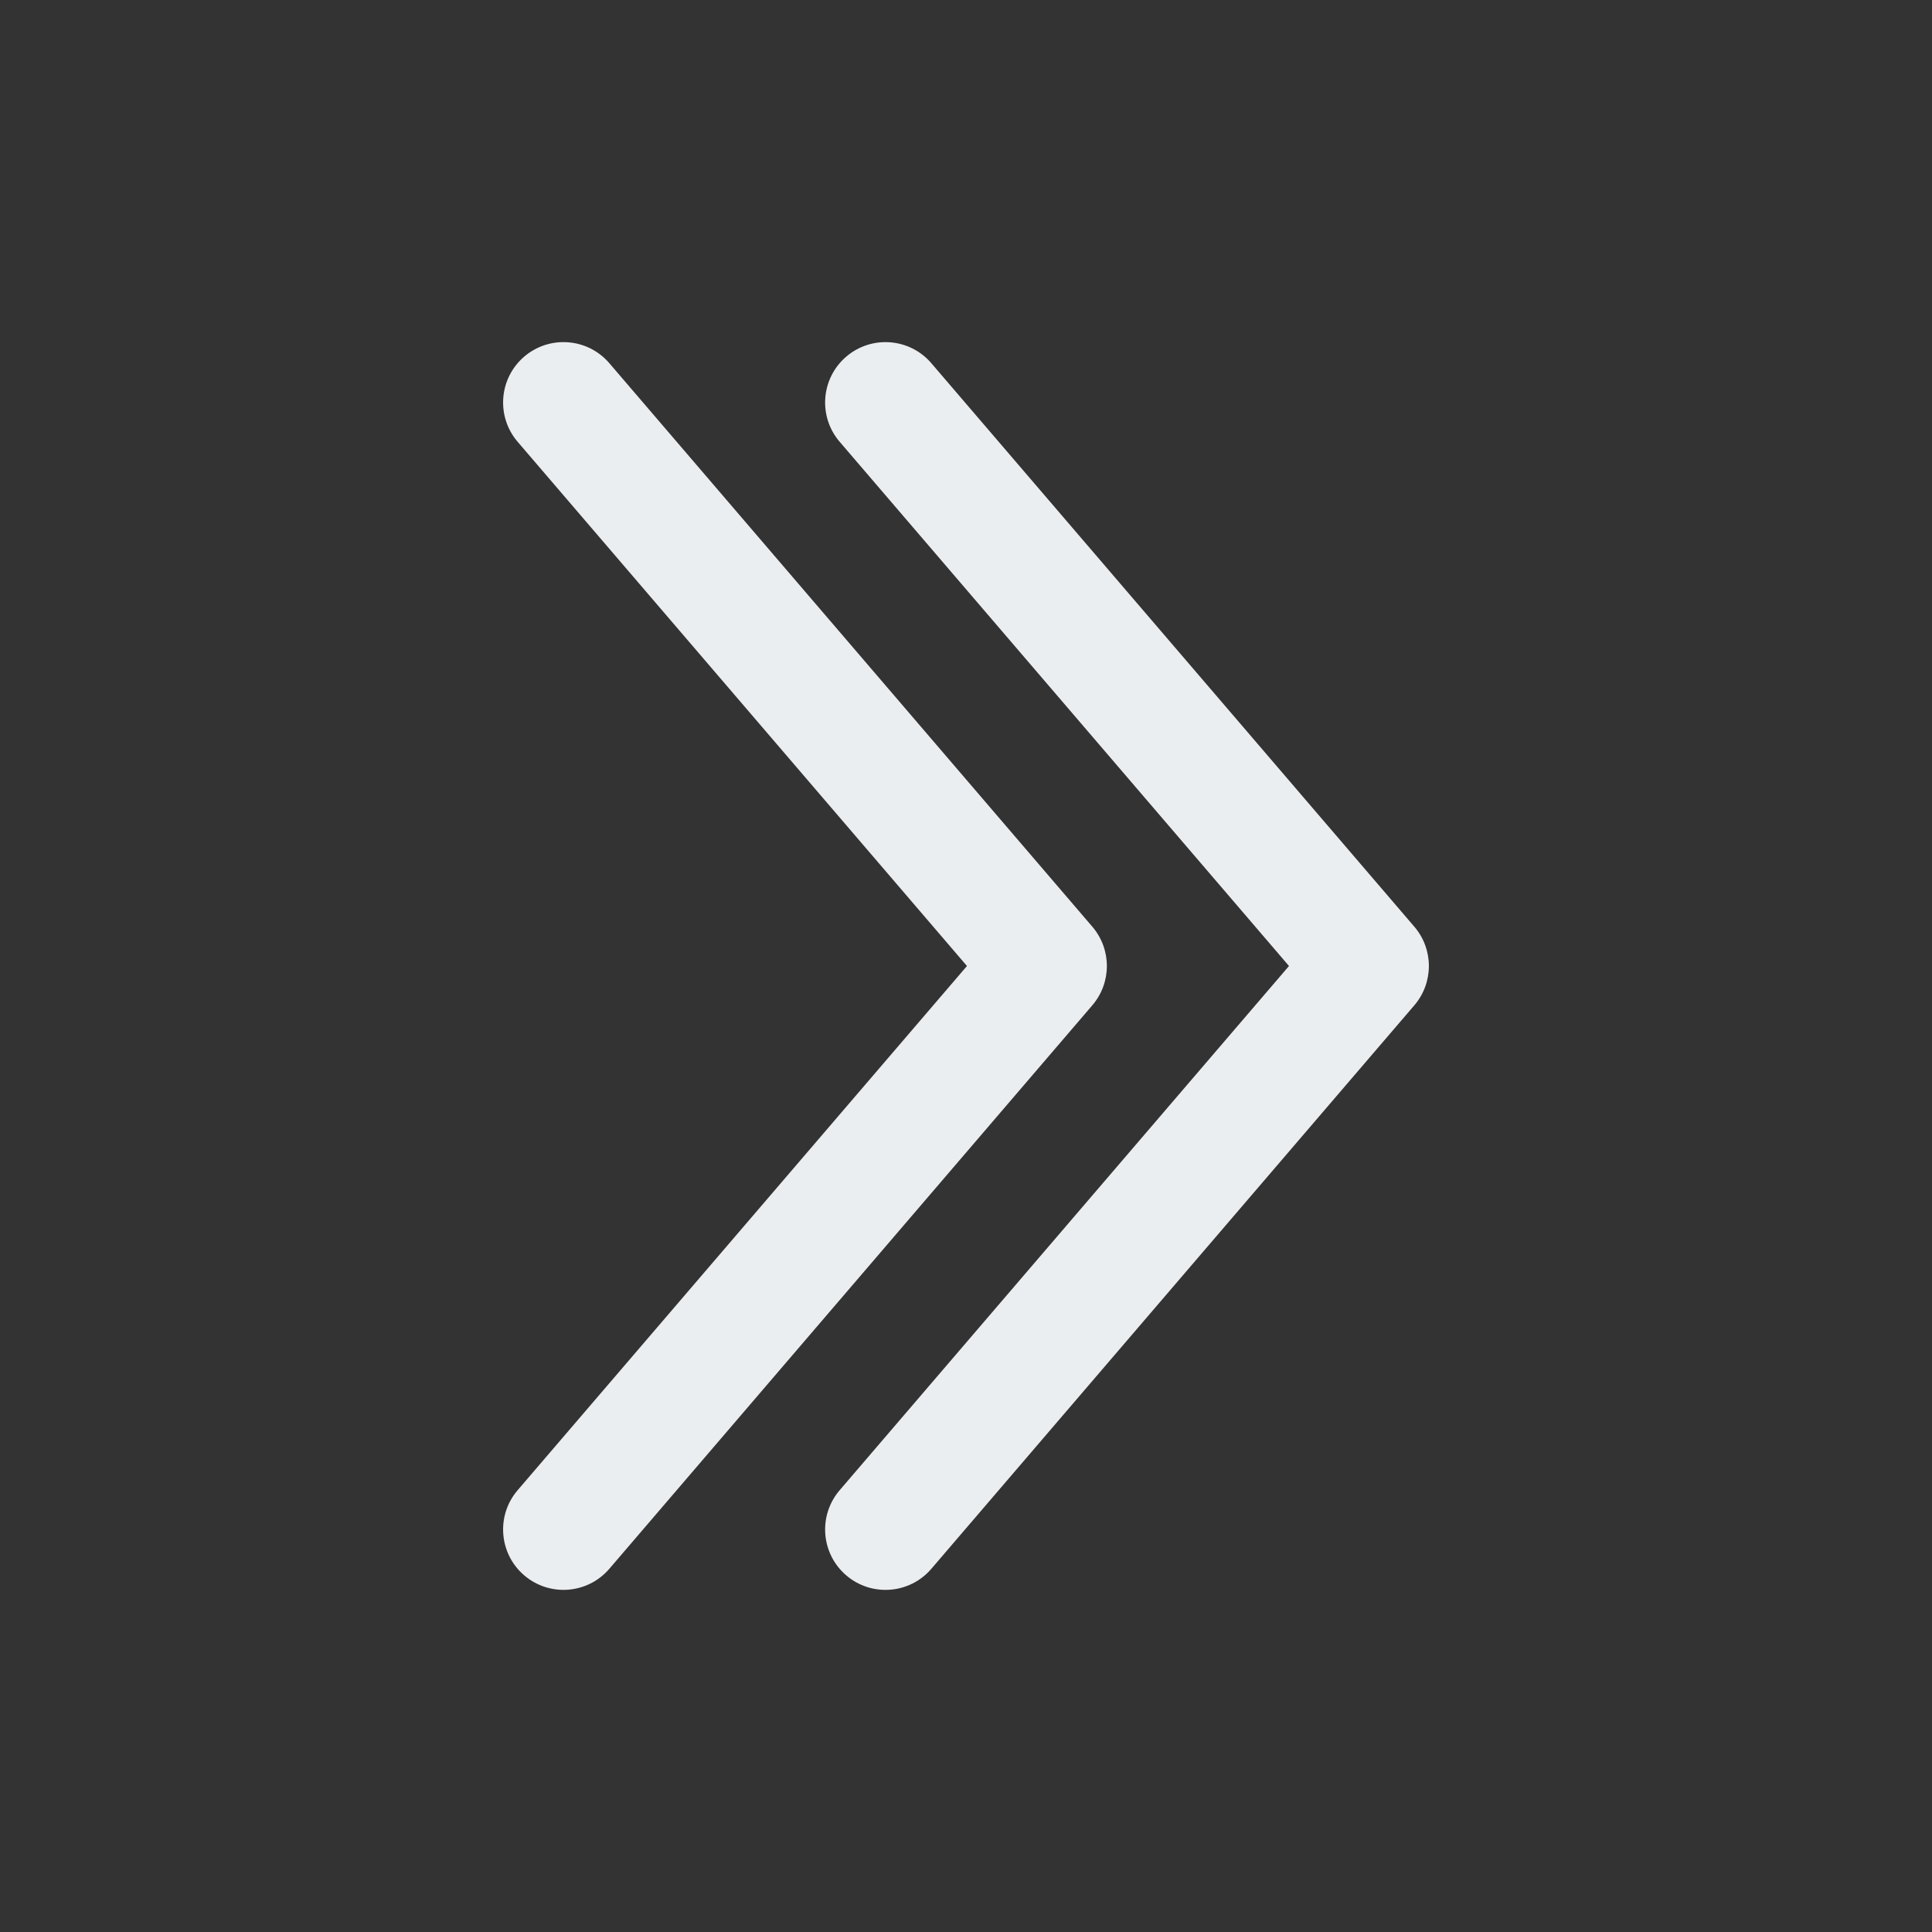
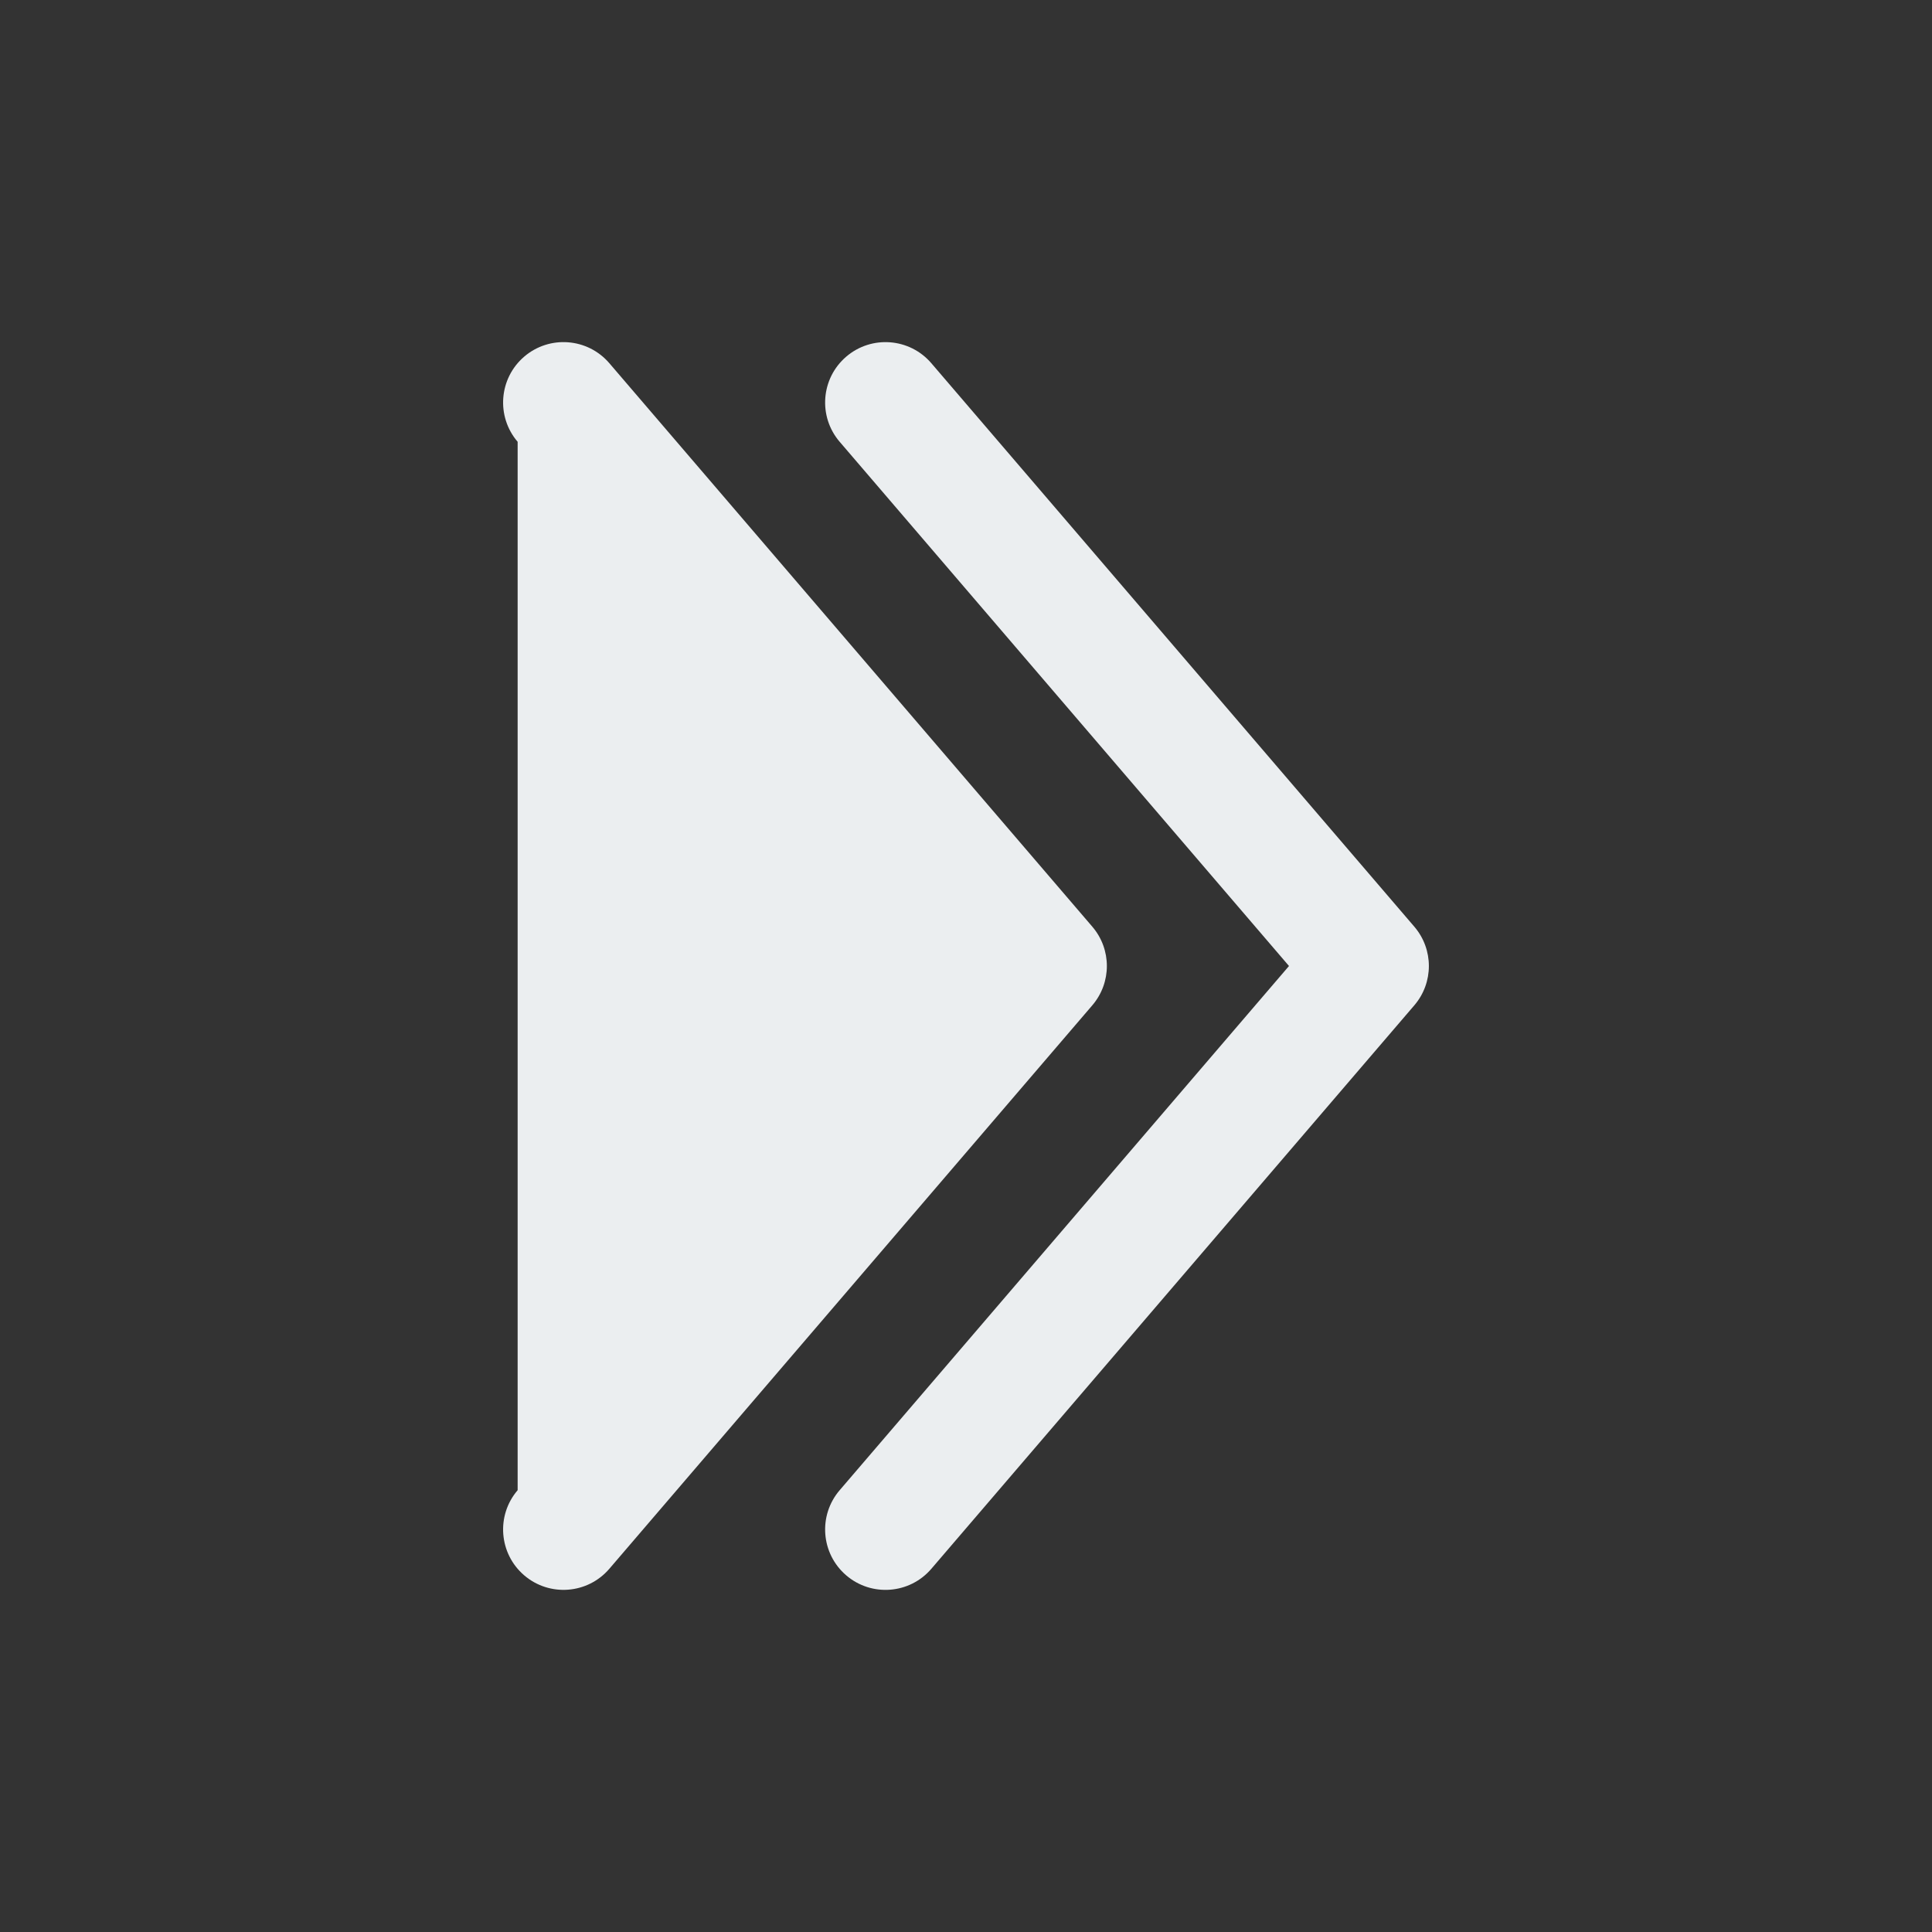
<svg xmlns="http://www.w3.org/2000/svg" width="100" height="100" viewBox="0 0 100 100" fill="none">
  <rect x="0" y="0" width="100" height="100" fill="#333333" stroke="none" />
-   <path fill-rule="evenodd" clip-rule="evenodd" d="M27.132 18.46C28.443 17.337 30.416 17.489 31.539 18.799L56.539 47.966C57.542 49.136 57.542 50.863 56.539 52.033L31.539 81.2C30.416 82.51 28.443 82.662 27.132 81.539C25.822 80.416 25.67 78.443 26.793 77.133L50.05 50L26.793 22.867C25.67 21.556 25.822 19.584 27.132 18.46ZM43.8 18.461C45.11 17.338 47.083 17.489 48.206 18.8L73.206 47.966C74.209 49.137 74.209 50.864 73.206 52.034L48.206 81.201C47.083 82.511 45.11 82.663 43.8 81.54C42.489 80.416 42.338 78.444 43.461 77.133L66.718 50L43.461 22.867C42.338 21.557 42.489 19.584 43.8 18.461Z" fill="#EBEEF0" />
+   <path fill-rule="evenodd" clip-rule="evenodd" d="M27.132 18.46C28.443 17.337 30.416 17.489 31.539 18.799L56.539 47.966C57.542 49.136 57.542 50.863 56.539 52.033L31.539 81.2C30.416 82.51 28.443 82.662 27.132 81.539C25.822 80.416 25.67 78.443 26.793 77.133L26.793 22.867C25.67 21.556 25.822 19.584 27.132 18.46ZM43.8 18.461C45.11 17.338 47.083 17.489 48.206 18.8L73.206 47.966C74.209 49.137 74.209 50.864 73.206 52.034L48.206 81.201C47.083 82.511 45.11 82.663 43.8 81.54C42.489 80.416 42.338 78.444 43.461 77.133L66.718 50L43.461 22.867C42.338 21.557 42.489 19.584 43.8 18.461Z" fill="#EBEEF0" />
</svg>